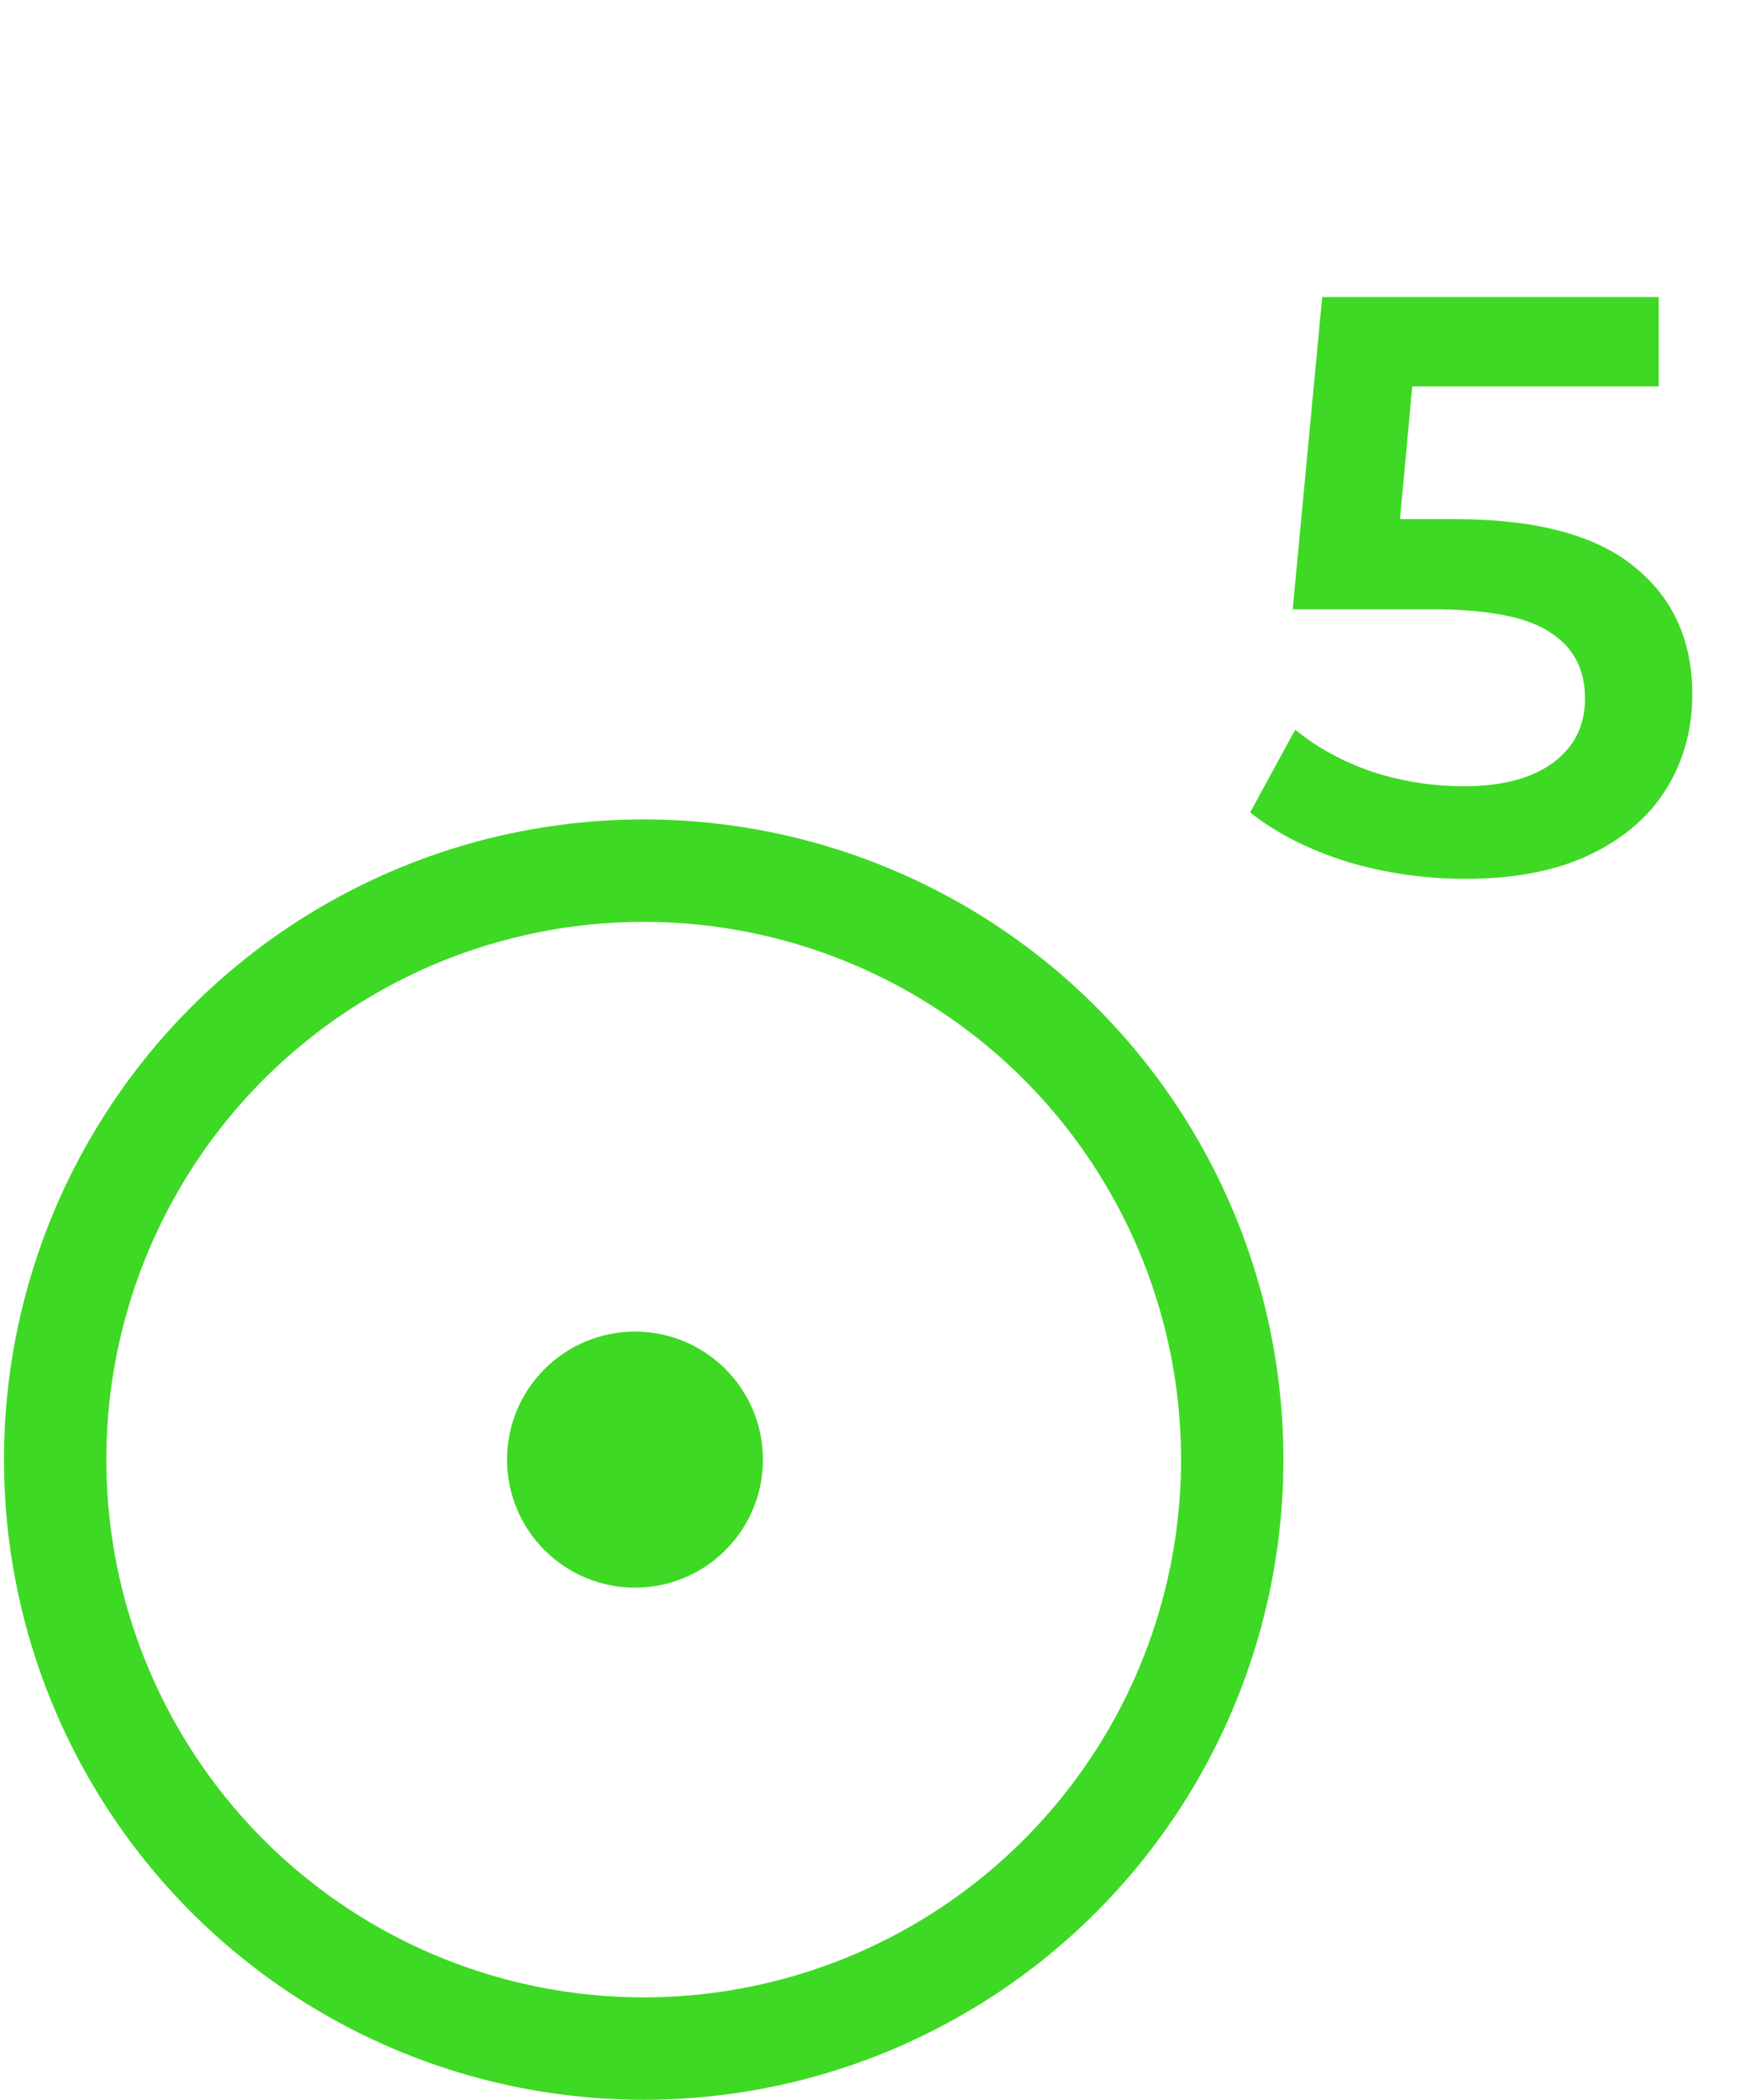
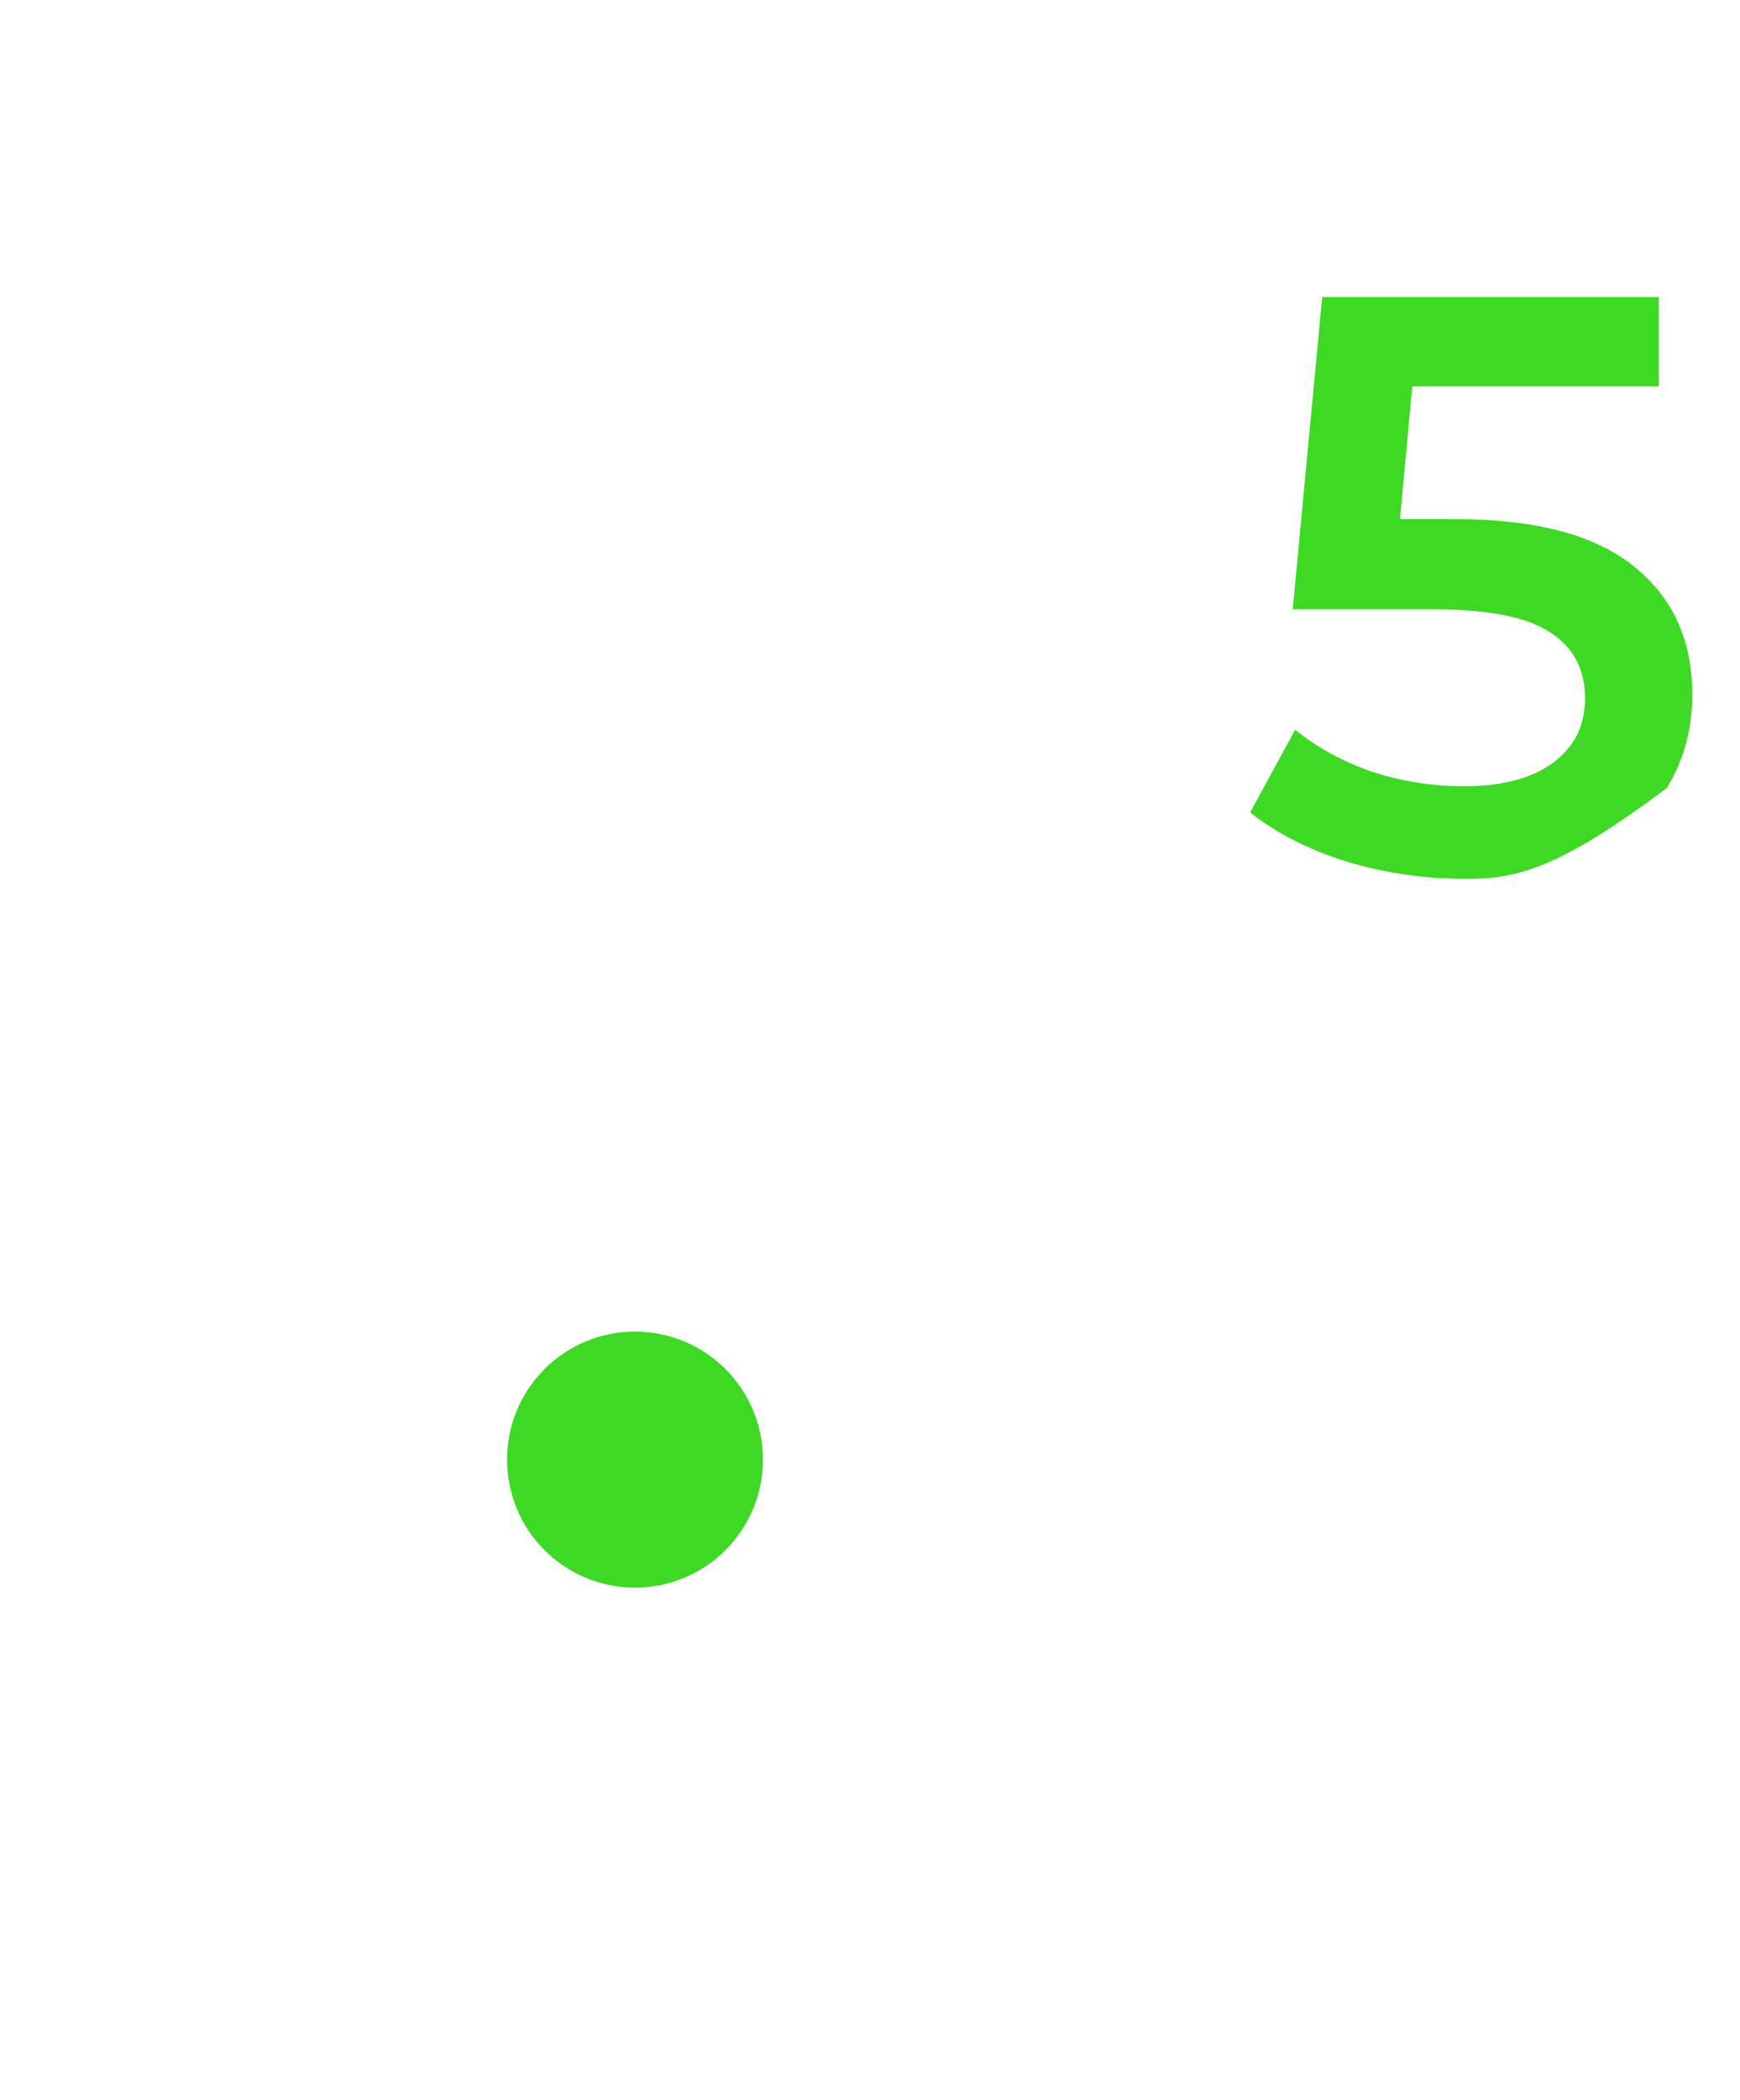
<svg xmlns="http://www.w3.org/2000/svg" width="34" height="41" viewBox="0 0 34 41" fill="none">
-   <circle cx="12.578" cy="28.5" r="11.5" stroke="#3ED924" stroke-width="2" />
  <circle cx="12.408" cy="28.5" r="1.5" fill="#3ED924" stroke="#3ED924" stroke-width="2" />
-   <path d="M28.428 10.136C30.006 10.136 31.174 10.445 31.932 11.064C32.689 11.672 33.068 12.504 33.068 13.56C33.068 14.232 32.902 14.84 32.572 15.384C32.241 15.928 31.745 16.36 31.084 16.68C30.422 17 29.606 17.16 28.636 17.16C27.836 17.16 27.062 17.048 26.316 16.824C25.569 16.589 24.94 16.269 24.428 15.864L25.308 14.248C25.724 14.589 26.22 14.861 26.796 15.064C27.382 15.256 27.985 15.352 28.604 15.352C29.34 15.352 29.916 15.203 30.332 14.904C30.758 14.595 30.972 14.173 30.972 13.64C30.972 13.064 30.742 12.632 30.284 12.344C29.836 12.045 29.062 11.896 27.964 11.896H25.26L25.836 5.8H32.412V7.544H27.596L27.356 10.136H28.428Z" fill="#3ED924" />
+   <path d="M28.428 10.136C30.006 10.136 31.174 10.445 31.932 11.064C32.689 11.672 33.068 12.504 33.068 13.56C33.068 14.232 32.902 14.84 32.572 15.384C30.422 17 29.606 17.16 28.636 17.16C27.836 17.16 27.062 17.048 26.316 16.824C25.569 16.589 24.94 16.269 24.428 15.864L25.308 14.248C25.724 14.589 26.22 14.861 26.796 15.064C27.382 15.256 27.985 15.352 28.604 15.352C29.34 15.352 29.916 15.203 30.332 14.904C30.758 14.595 30.972 14.173 30.972 13.64C30.972 13.064 30.742 12.632 30.284 12.344C29.836 12.045 29.062 11.896 27.964 11.896H25.26L25.836 5.8H32.412V7.544H27.596L27.356 10.136H28.428Z" fill="#3ED924" />
</svg>